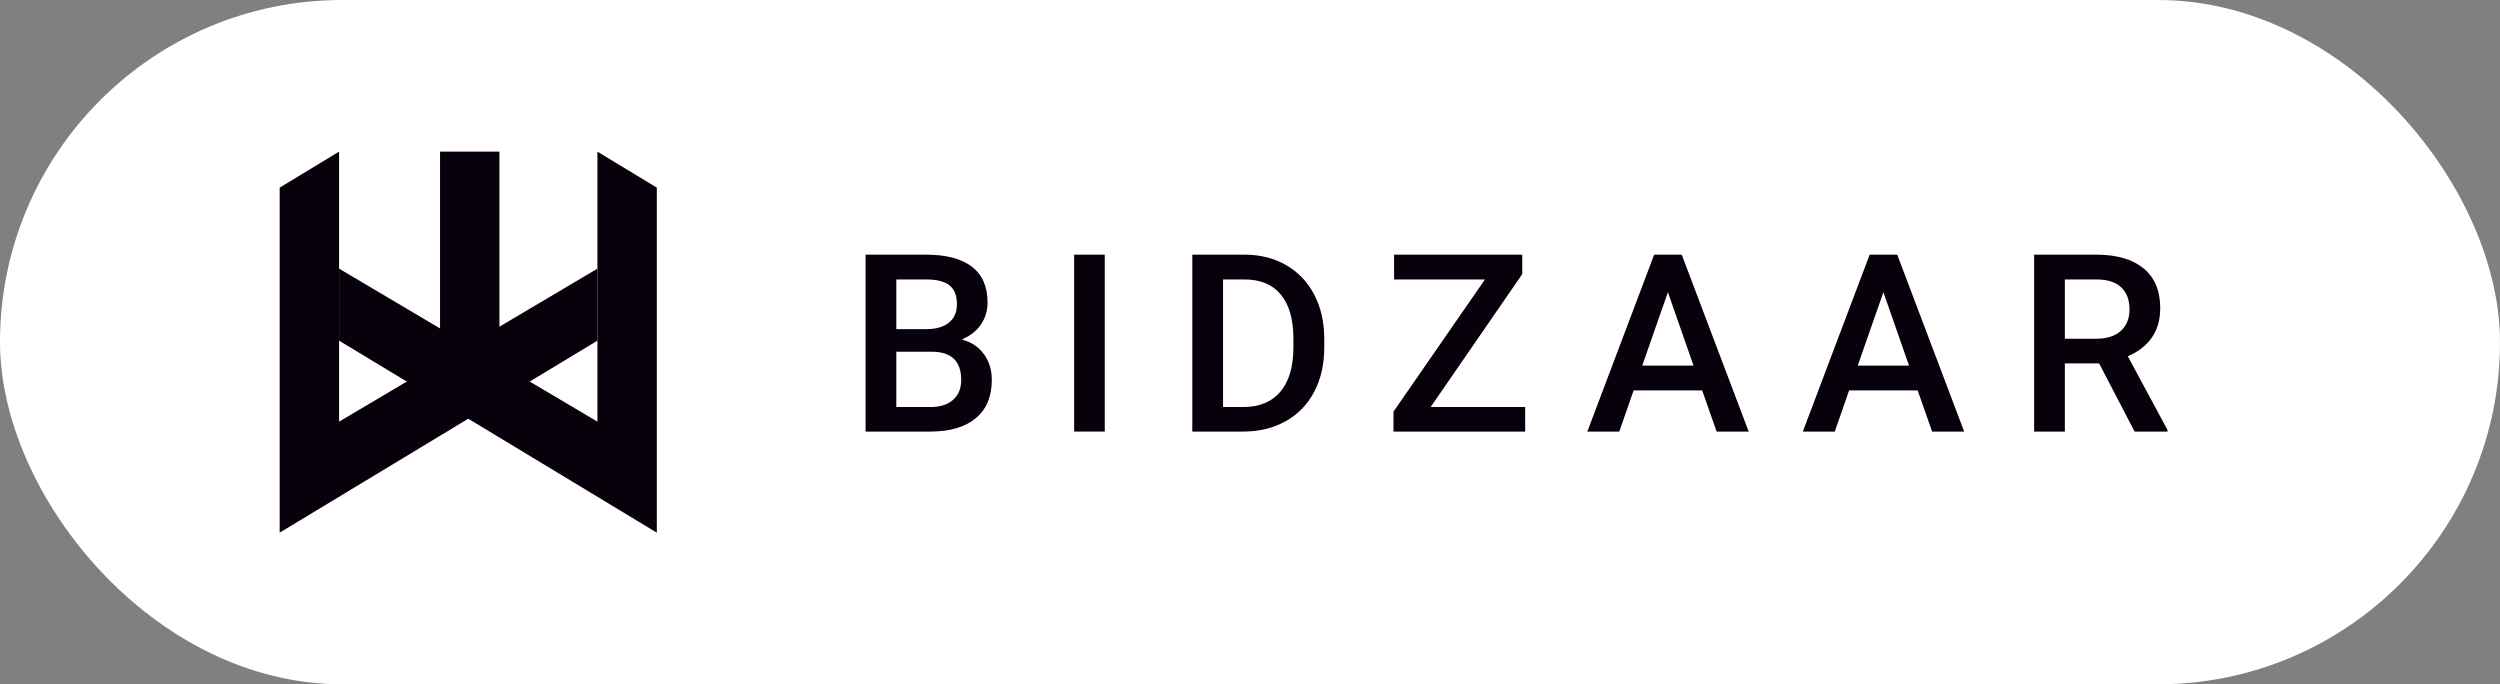
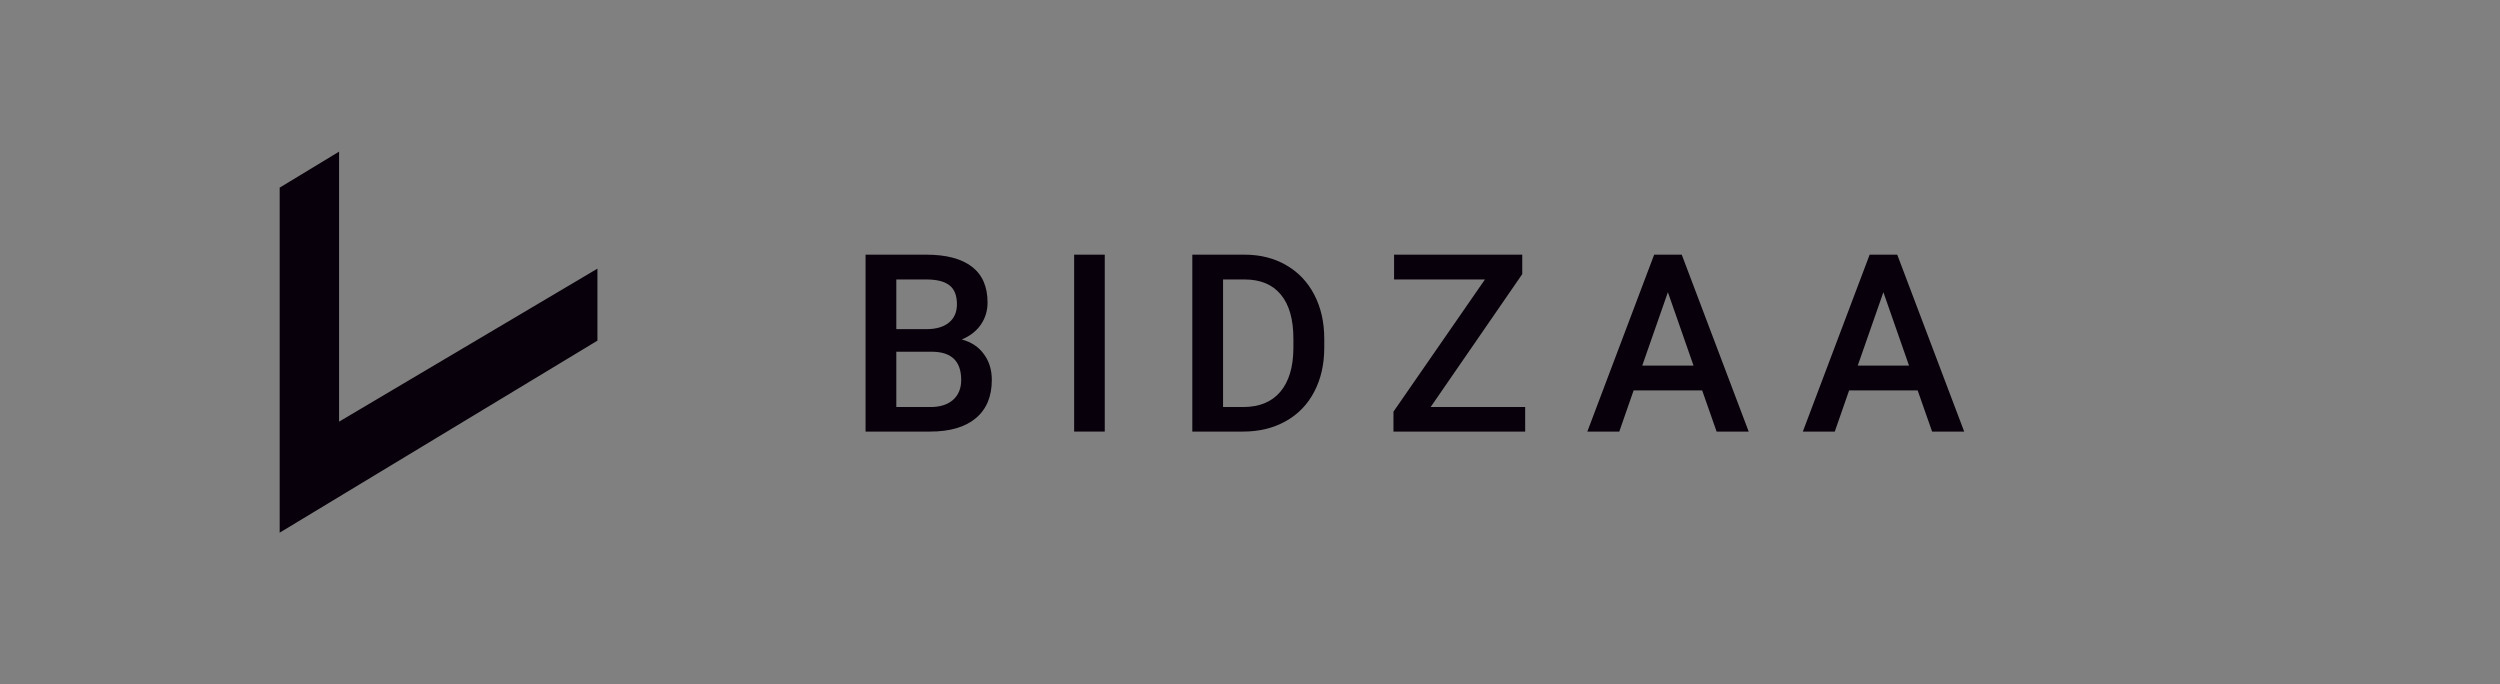
<svg xmlns="http://www.w3.org/2000/svg" width="643" height="176" viewBox="0 0 643 176" fill="none">
  <rect x="0" y="0" width="643" height="176" fill="#808080" stroke="none" />
-   <rect width="643" height="176" rx="88" fill="white" />
  <path d="M222.625 111V65.5H238.219C243.365 65.5 247.281 66.531 249.969 68.594C252.656 70.656 254 73.729 254 77.812C254 79.896 253.438 81.771 252.312 83.438C251.188 85.104 249.542 86.396 247.375 87.312C249.833 87.979 251.729 89.24 253.062 91.094C254.417 92.927 255.094 95.135 255.094 97.719C255.094 101.99 253.719 105.271 250.969 107.562C248.24 109.854 244.323 111 239.219 111H222.625ZM230.531 90.469V104.688H239.312C241.792 104.688 243.729 104.073 245.125 102.844C246.521 101.615 247.219 99.906 247.219 97.719C247.219 92.99 244.802 90.573 239.969 90.469H230.531ZM230.531 84.656H238.281C240.74 84.656 242.656 84.104 244.031 83C245.427 81.875 246.125 80.292 246.125 78.25C246.125 76 245.479 74.375 244.188 73.375C242.917 72.375 240.927 71.875 238.219 71.875H230.531V84.656Z" fill="#08000A" />
  <path d="M284.144 111H276.269V65.5H284.144V111Z" fill="#08000A" />
  <path d="M306.662 111V65.5H320.1C324.121 65.5 327.683 66.396 330.787 68.188C333.912 69.979 336.329 72.521 338.037 75.812C339.746 79.104 340.6 82.875 340.6 87.125V89.406C340.6 93.719 339.735 97.51 338.006 100.781C336.298 104.052 333.85 106.573 330.662 108.344C327.496 110.115 323.86 111 319.756 111H306.662ZM314.569 71.875V104.688H319.725C323.871 104.688 327.048 103.396 329.256 100.812C331.485 98.208 332.621 94.479 332.662 89.625V87.094C332.662 82.156 331.59 78.385 329.444 75.781C327.298 73.177 324.183 71.875 320.1 71.875H314.569Z" fill="#08000A" />
  <path d="M367.962 104.688H392.275V111H358.4V105.875L381.931 71.875H358.556V65.5H391.525V70.5L367.962 104.688Z" fill="#08000A" />
  <path d="M437.794 100.406H420.169L416.481 111H408.262L425.45 65.5H432.544L449.762 111H441.512L437.794 100.406ZM422.387 94.031H435.575L428.981 75.156L422.387 94.031Z" fill="#08000A" />
  <path d="M493.219 100.406H475.594L471.906 111H463.688L480.875 65.5H487.969L505.188 111H496.938L493.219 100.406ZM477.812 94.031H491L484.406 75.156L477.812 94.031Z" fill="#08000A" />
-   <path d="M539.894 93.469H531.081V111H523.175V65.5H539.175C544.425 65.5 548.477 66.677 551.331 69.031C554.185 71.385 555.612 74.792 555.612 79.25C555.612 82.292 554.873 84.844 553.394 86.906C551.935 88.948 549.894 90.521 547.269 91.625L557.487 110.594V111H549.019L539.894 93.469ZM531.081 87.125H539.206C541.873 87.125 543.956 86.458 545.456 85.125C546.956 83.771 547.706 81.927 547.706 79.594C547.706 77.156 547.008 75.271 545.612 73.938C544.237 72.604 542.175 71.917 539.425 71.875H531.081V87.125Z" fill="#08000A" />
  <path d="M71.934 48.26V137L153.658 87.614V69.094L87.21 108.449V39L71.934 48.26Z" fill="#08000A" />
-   <path d="M168.934 48.26V137L87.21 87.614V69.094L153.658 108.449V39L168.934 48.26Z" fill="#08000A" />
-   <path d="M113.178 39H128.454V93.016H113.178V39Z" fill="#08000A" />
</svg>